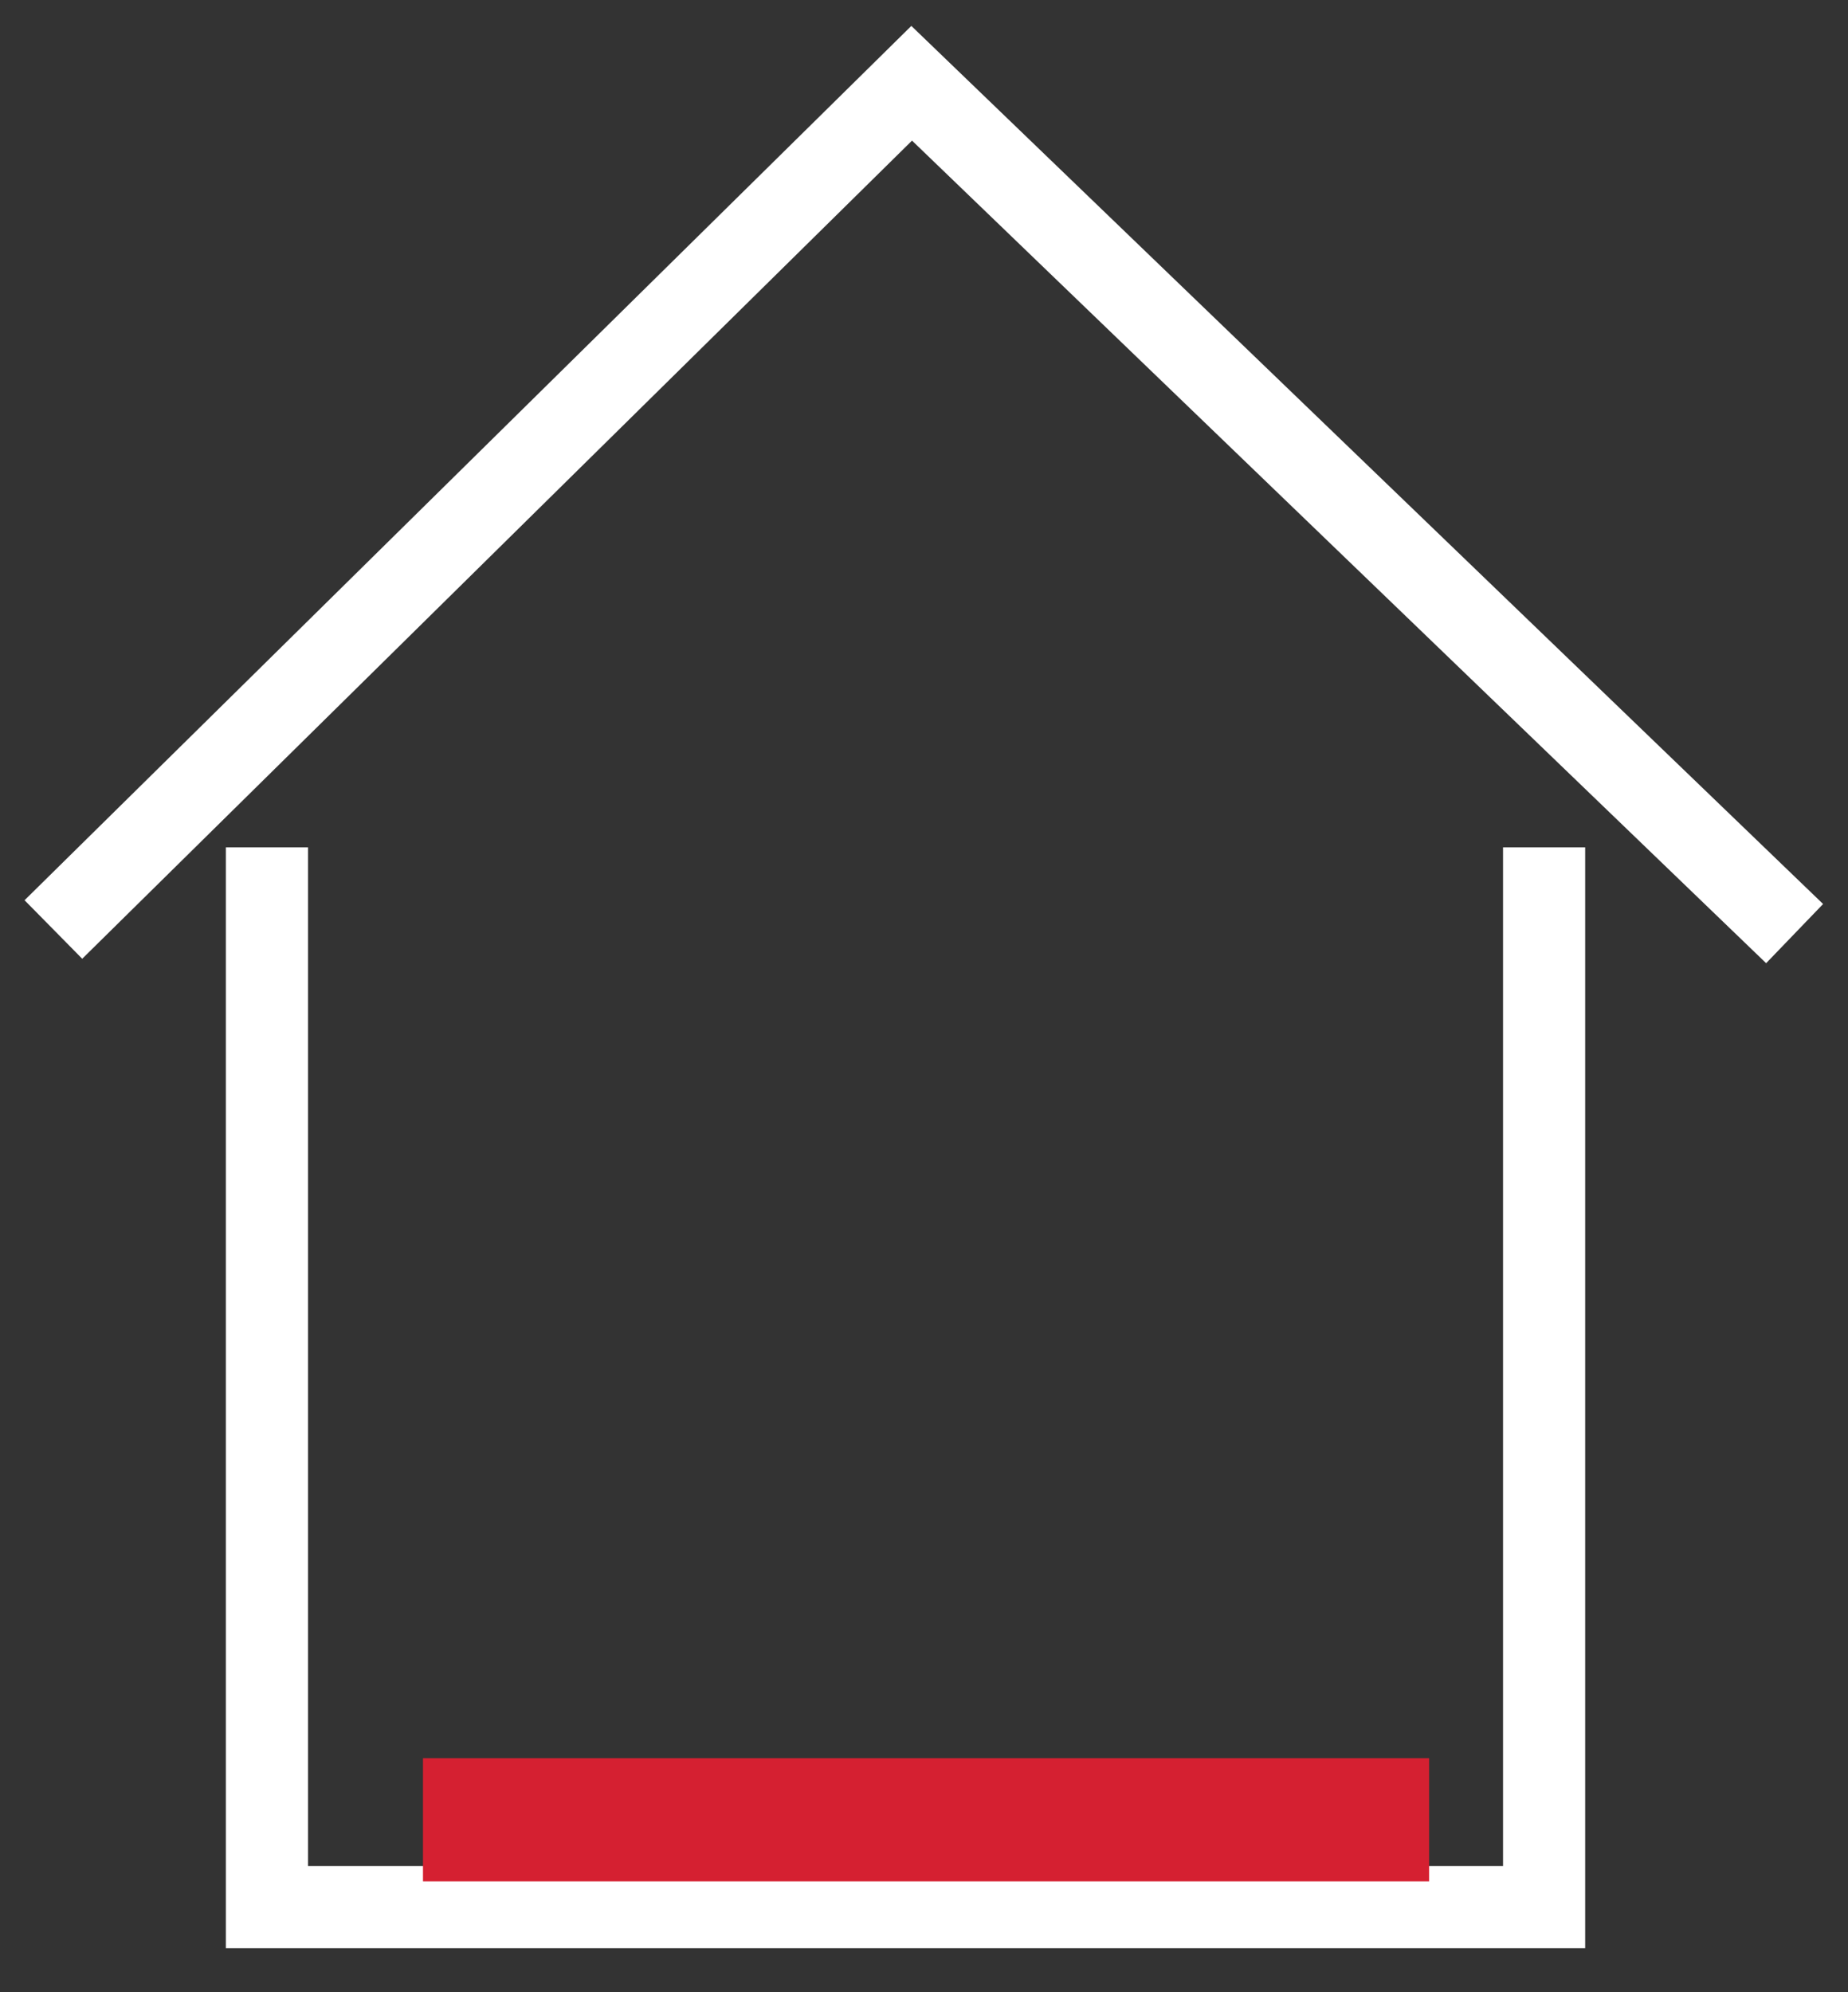
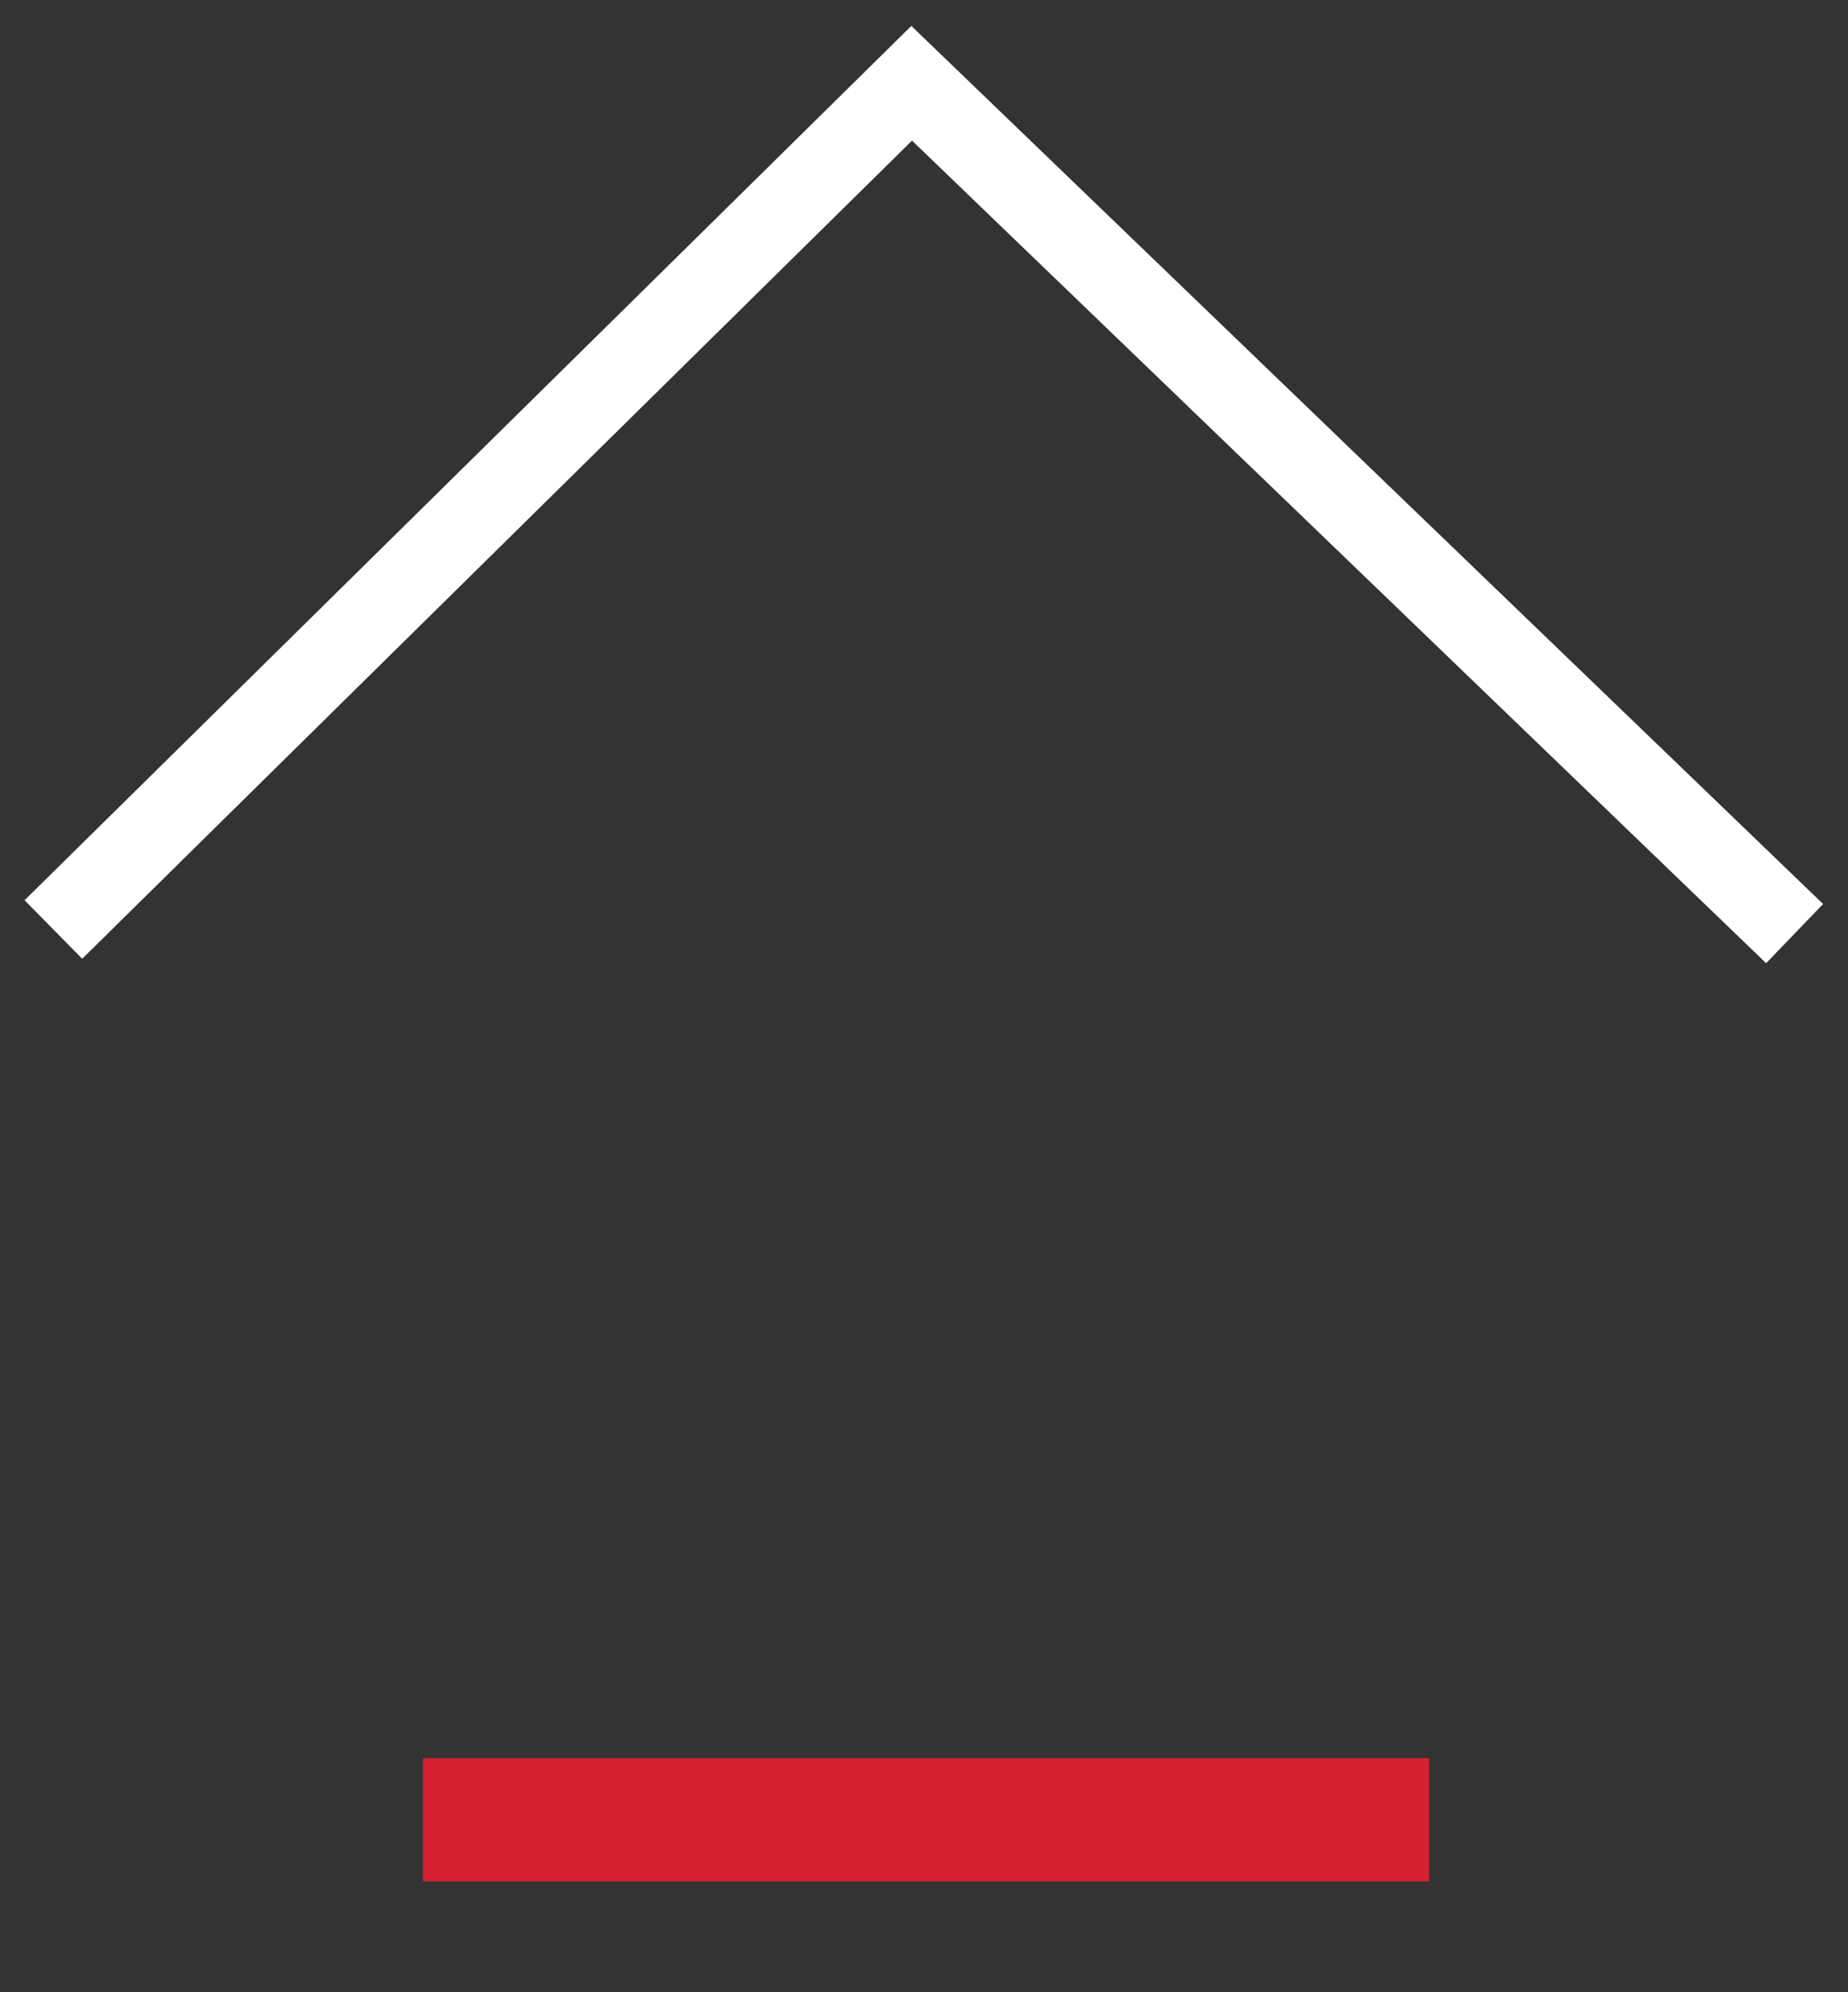
<svg xmlns="http://www.w3.org/2000/svg" version="1.1" id="Laag_1" x="0px" y="0px" viewBox="0 0 45 48.5" style="enable-background:new 0 0 45 48.5;" xml:space="preserve">
  <rect x="0" y="0" width="45" height="48.5" fill="#333333" stroke="none" />
  <style type="text/css">
	.st0{fill:none;stroke:#FFF;stroke-width:2;}
	.st1{fill:none;stroke:#D52031;stroke-width:3;}
</style>
  <g id="Group_2_00000062170773413203472310000012638288768158389162_" transform="translate(-527 -438)">
    <g id="Group_1_00000048459446917221712480000010385061502432302216_" transform="translate(6.5 11.027)">
-       <path id="Path_2_00000021841216708222118770000010214494488123776645_" class="st0" d="M558.1,447.6v25.8H527v-25.8" />
      <path id="Path_3_00000030464286967638007660000003502853143902127034_" class="st0" d="M564.2,449.7L542.7,429l-20.9,20.6" />
    </g>
    <path id="Path_145_00000042712193169346720080000016195340952942969014_" class="st1" d="M537.3,482.3h24.5" />
  </g>
</svg>